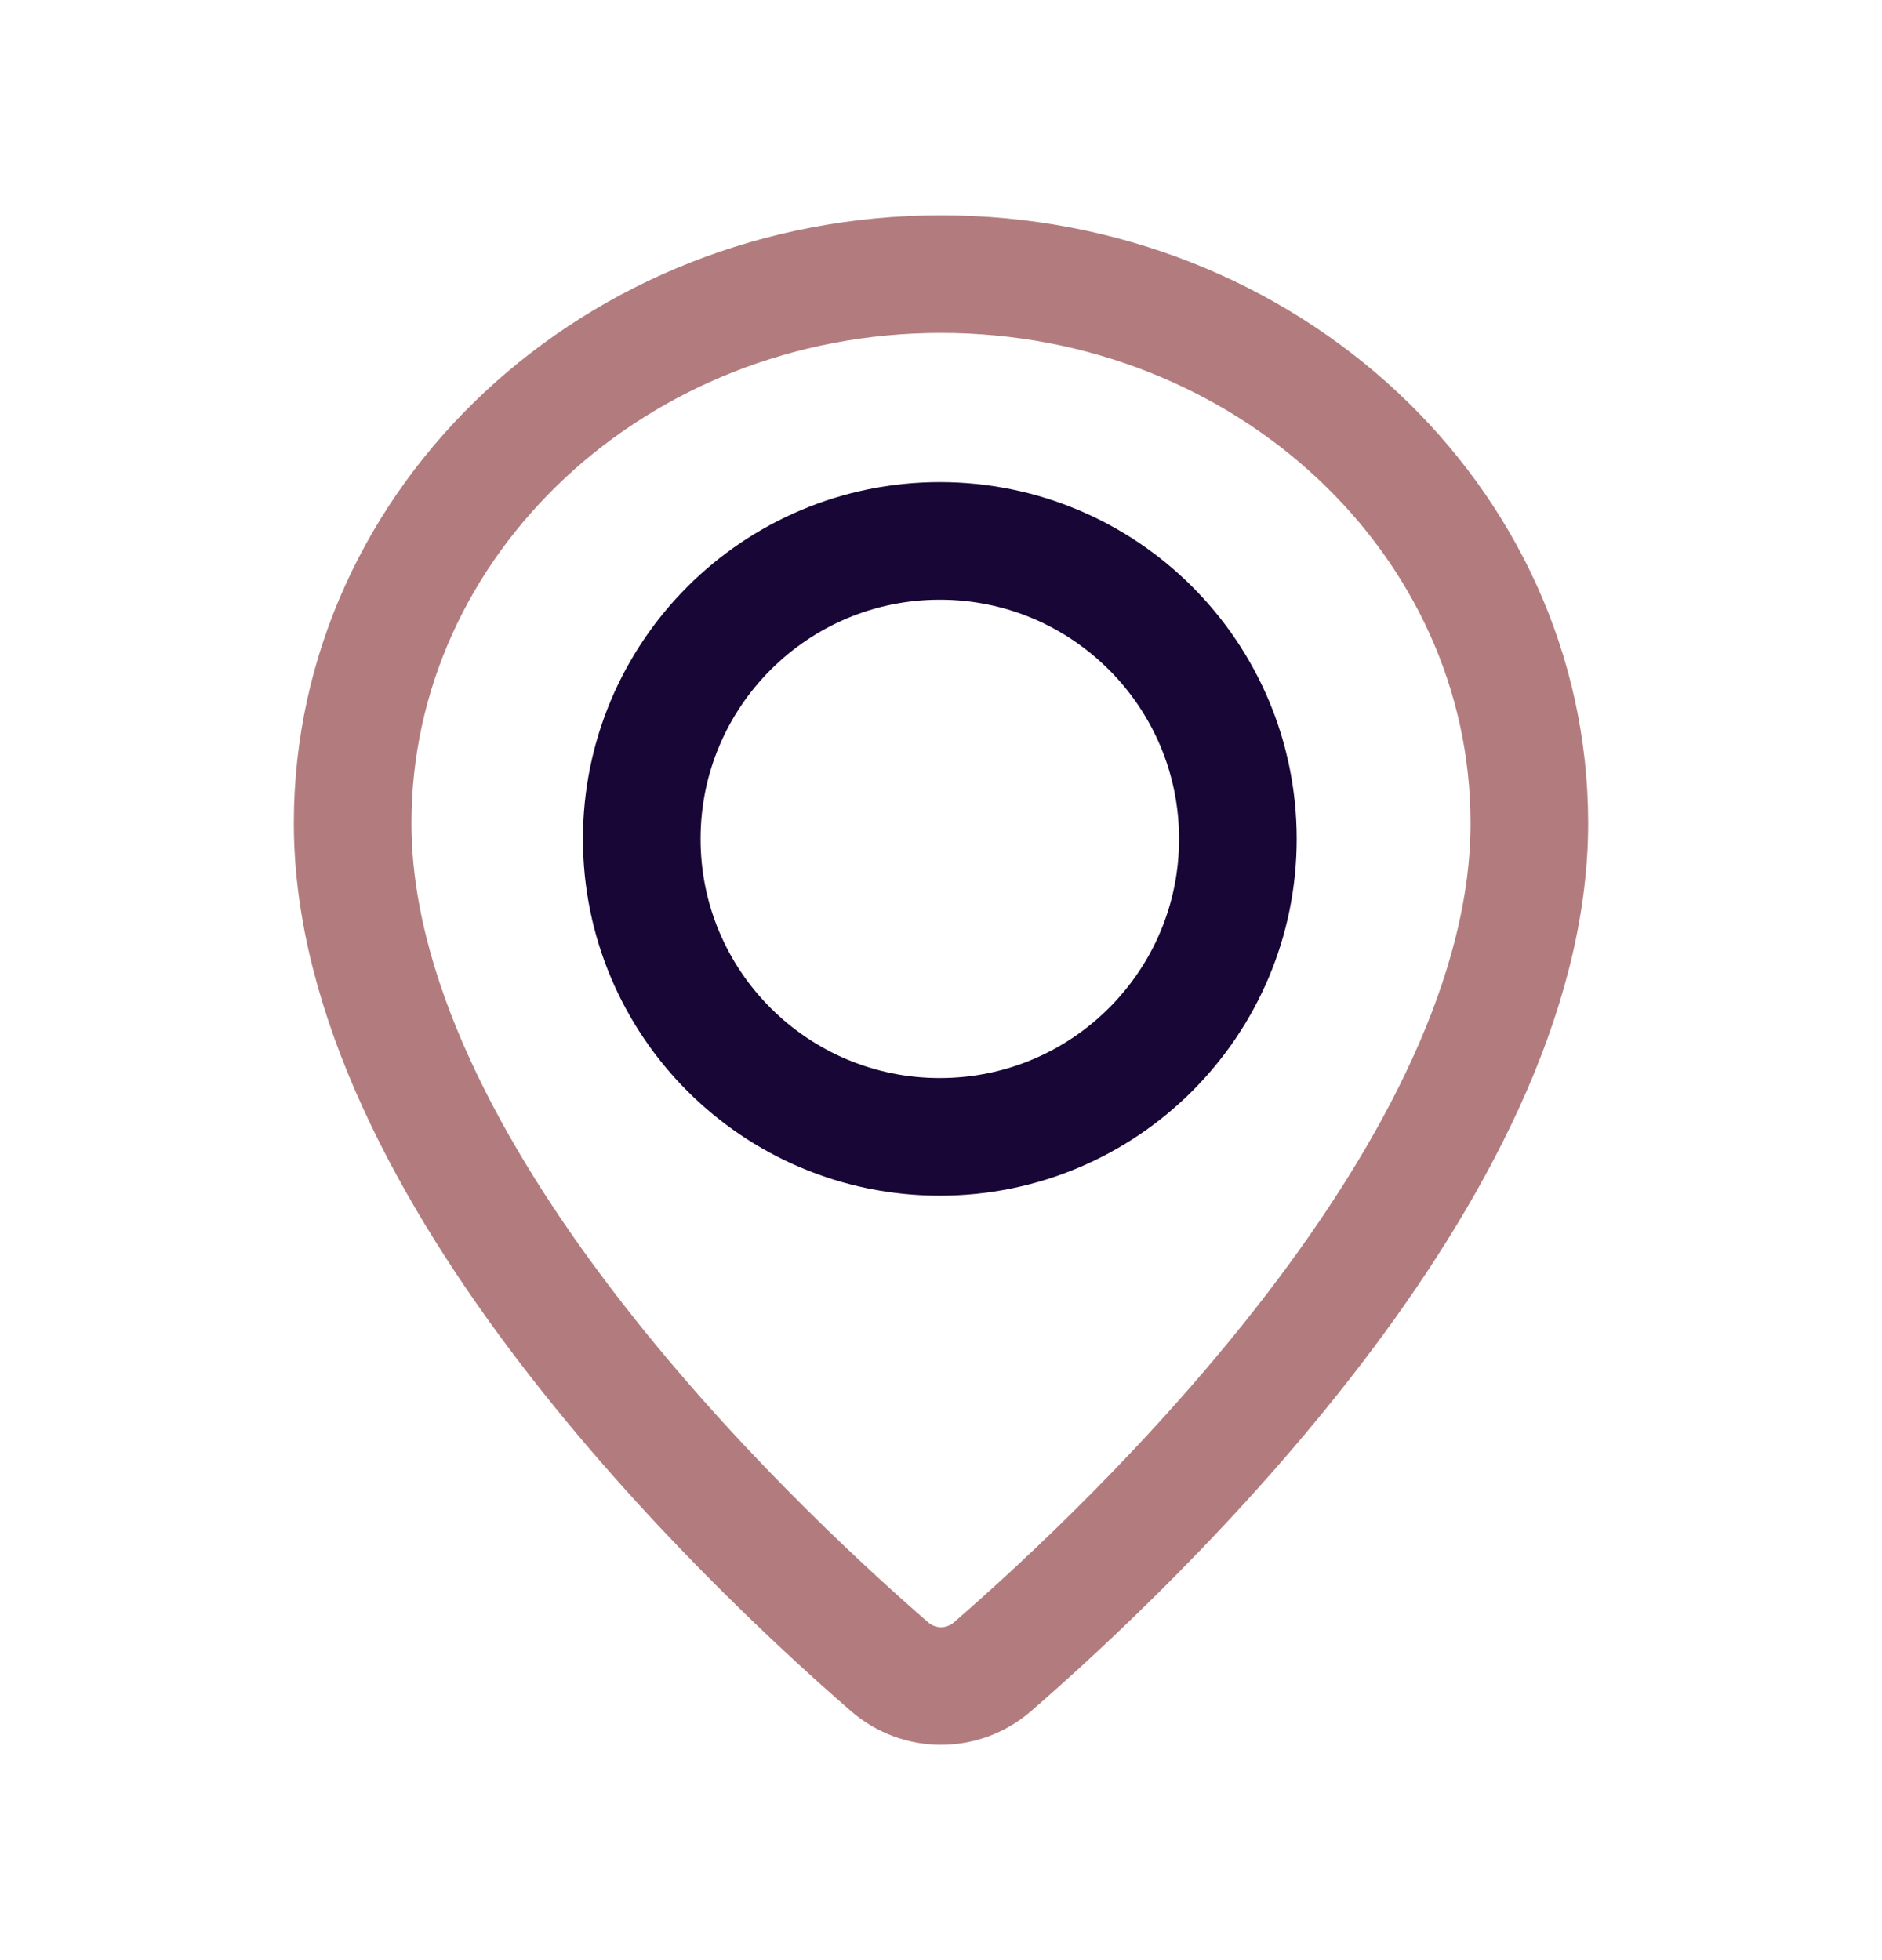
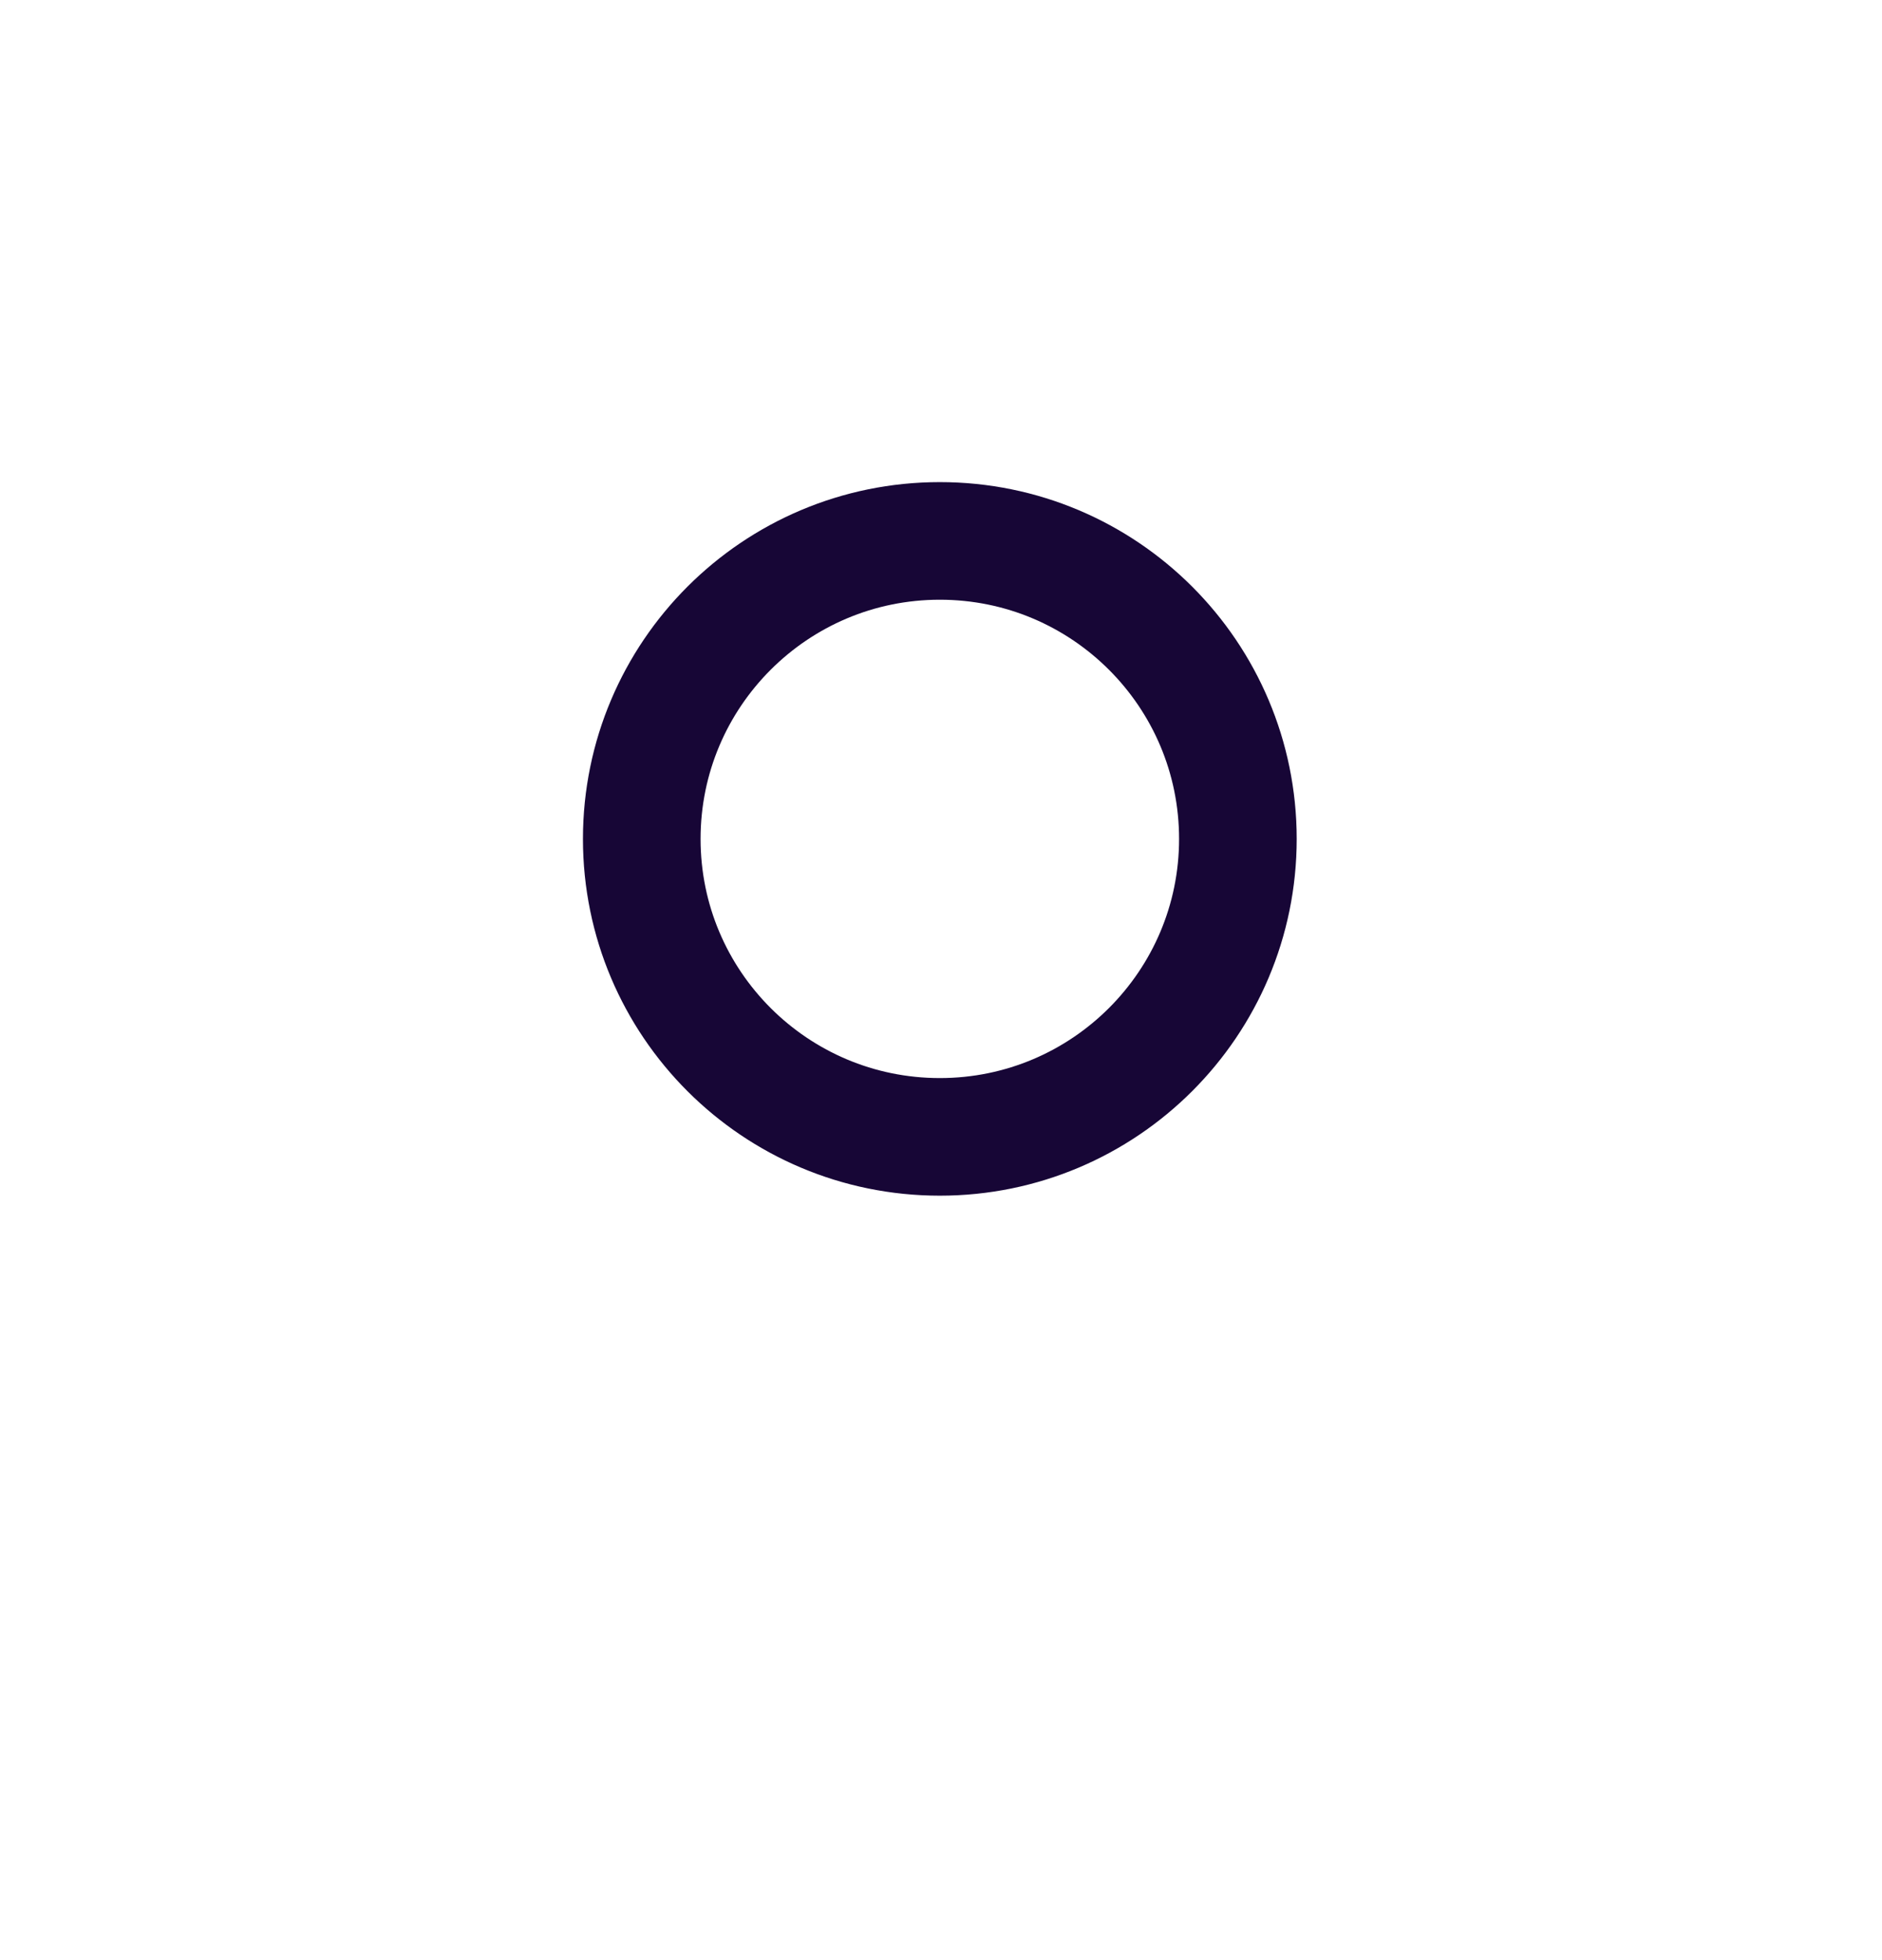
<svg xmlns="http://www.w3.org/2000/svg" width="24" height="25" viewBox="0 0 24 25" fill="none">
-   <path fill-rule="evenodd" clip-rule="evenodd" d="M4.497 10.499C4.497 14.912 9.513 19.669 11.343 21.257C11.722 21.586 12.279 21.586 12.658 21.257C14.487 19.669 19.503 14.912 19.503 10.499C19.503 6.631 16.144 3.496 12 3.496C7.856 3.496 4.497 6.631 4.497 10.499Z" stroke="#B27C7E" stroke-width="1.5" stroke-linecap="round" stroke-linejoin="round" />
  <path d="M11.985 14.5C9.886 14.5 8.184 12.799 8.184 10.7C8.184 8.601 9.886 6.899 11.985 6.899C14.084 6.899 15.786 8.601 15.786 10.7C15.786 12.799 14.083 14.5 11.985 14.5" stroke="#170636" stroke-width="1.5" stroke-linecap="round" stroke-linejoin="round" />
</svg>